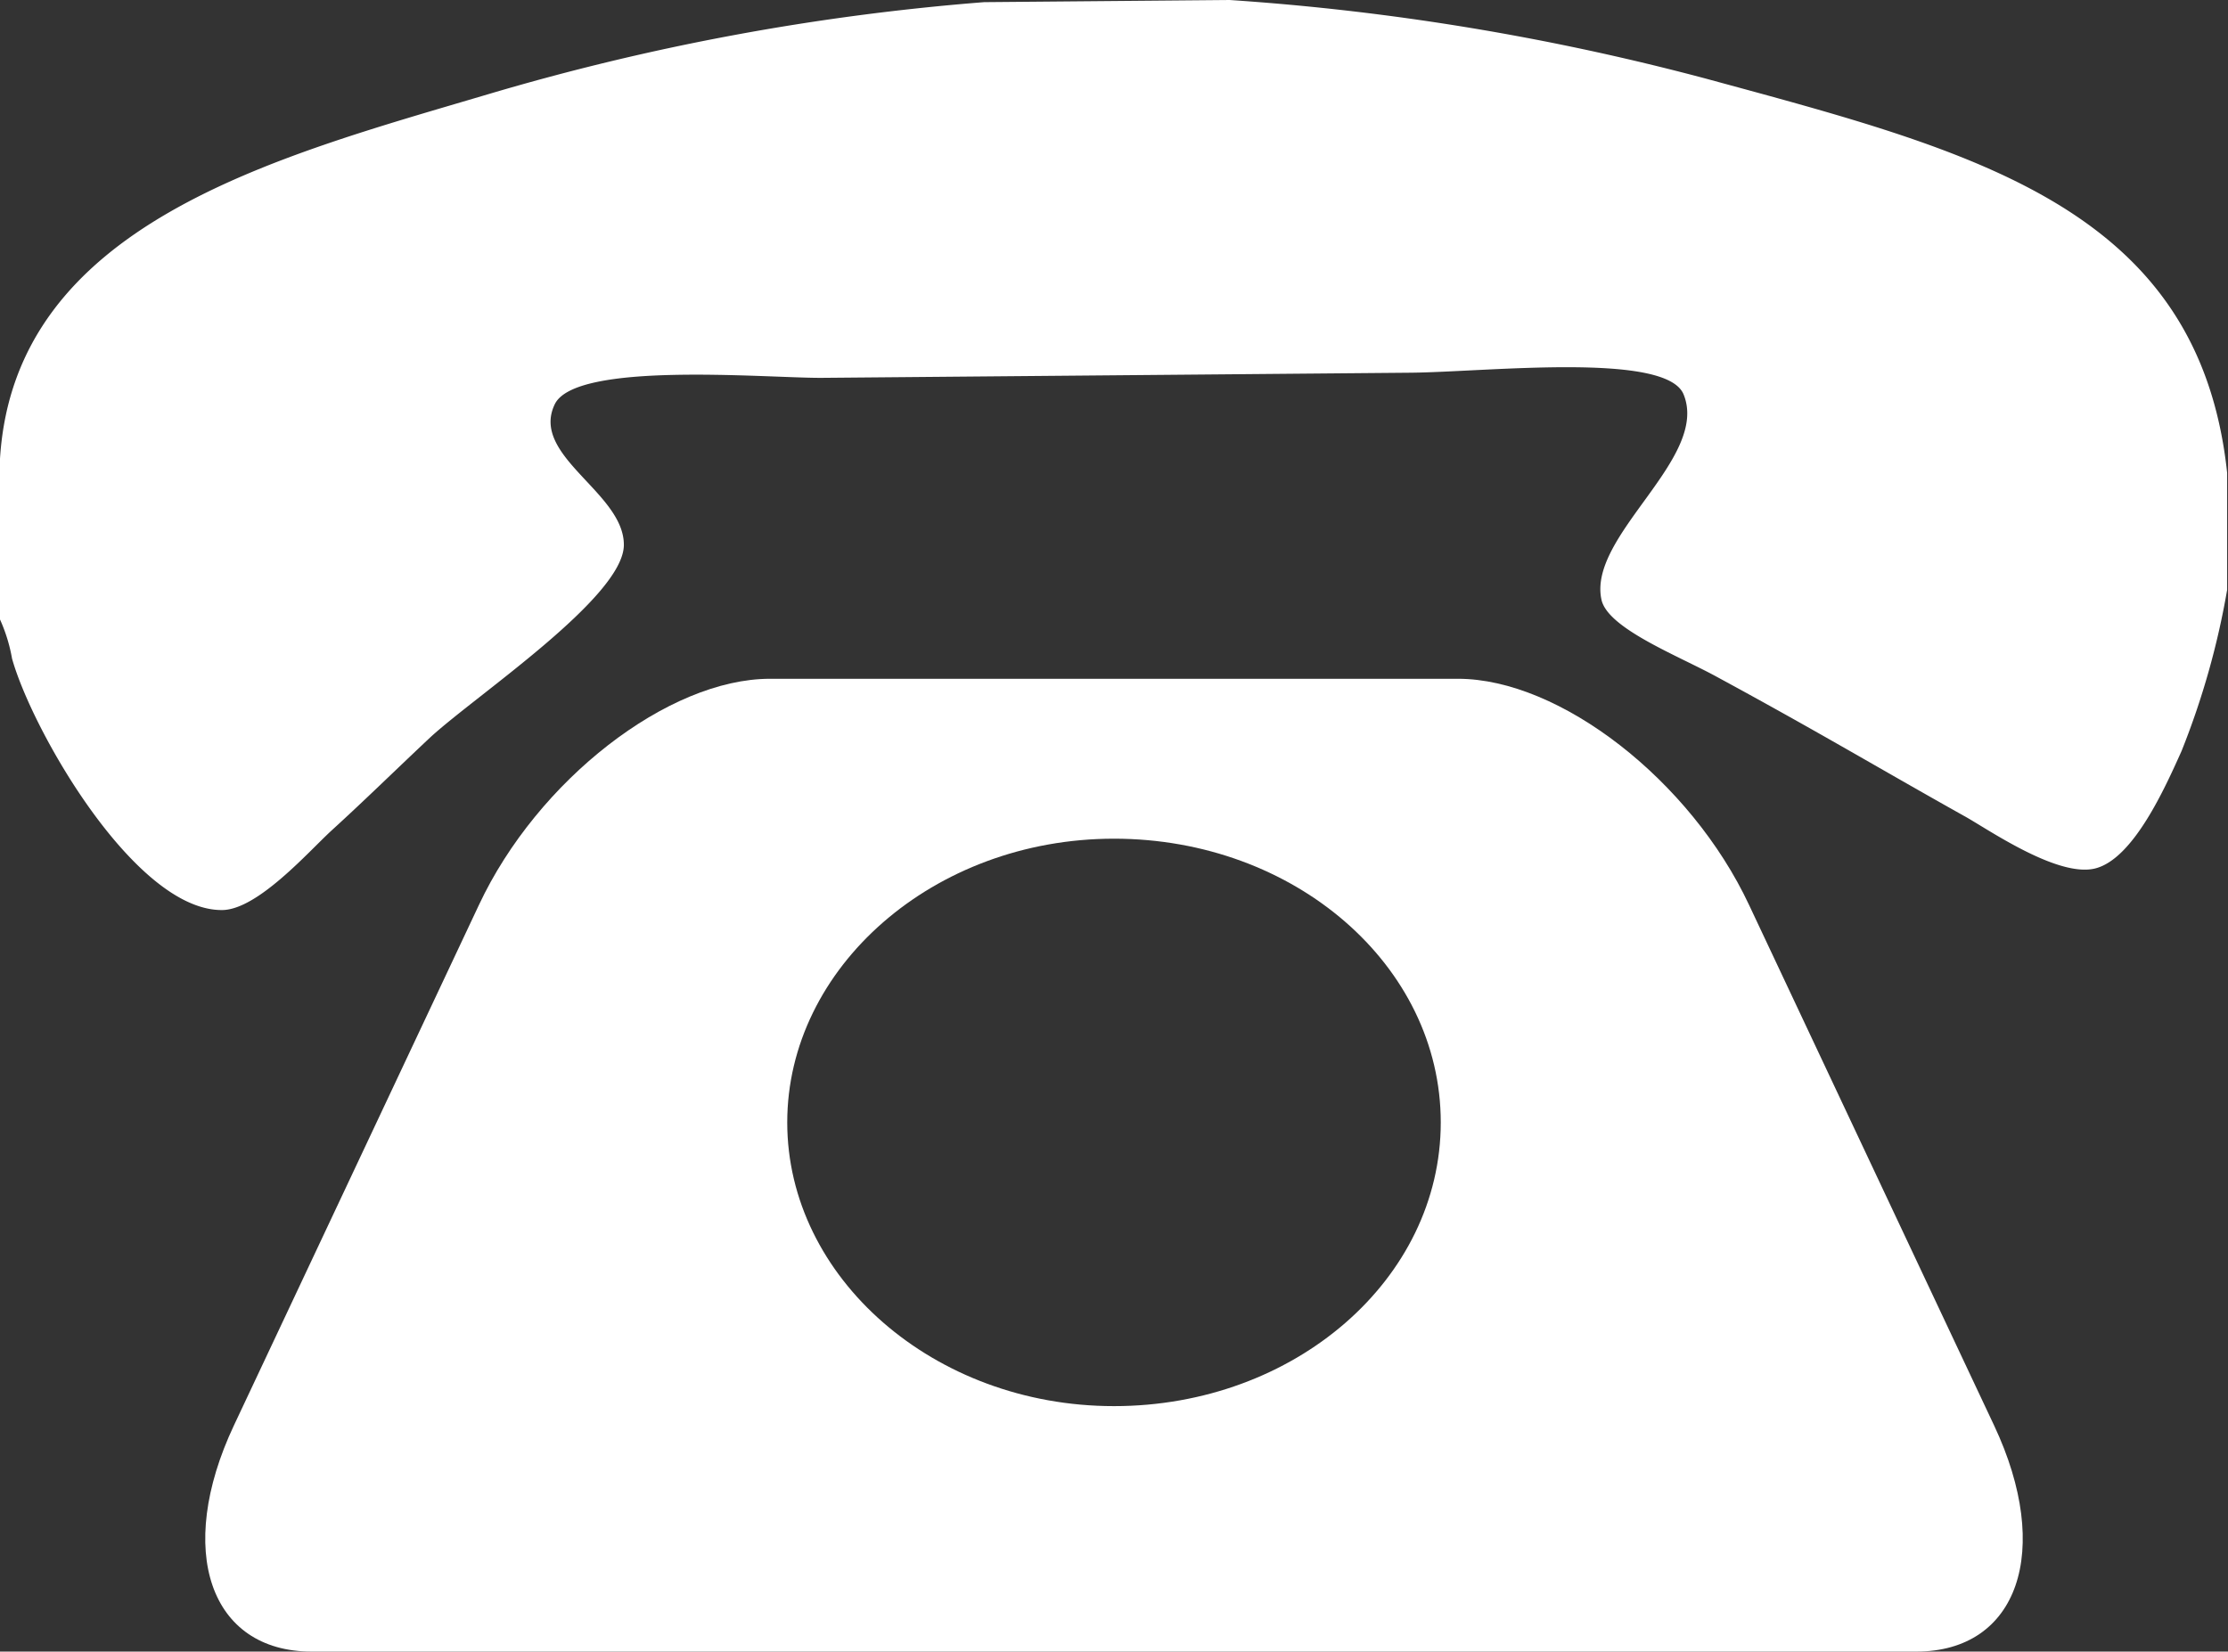
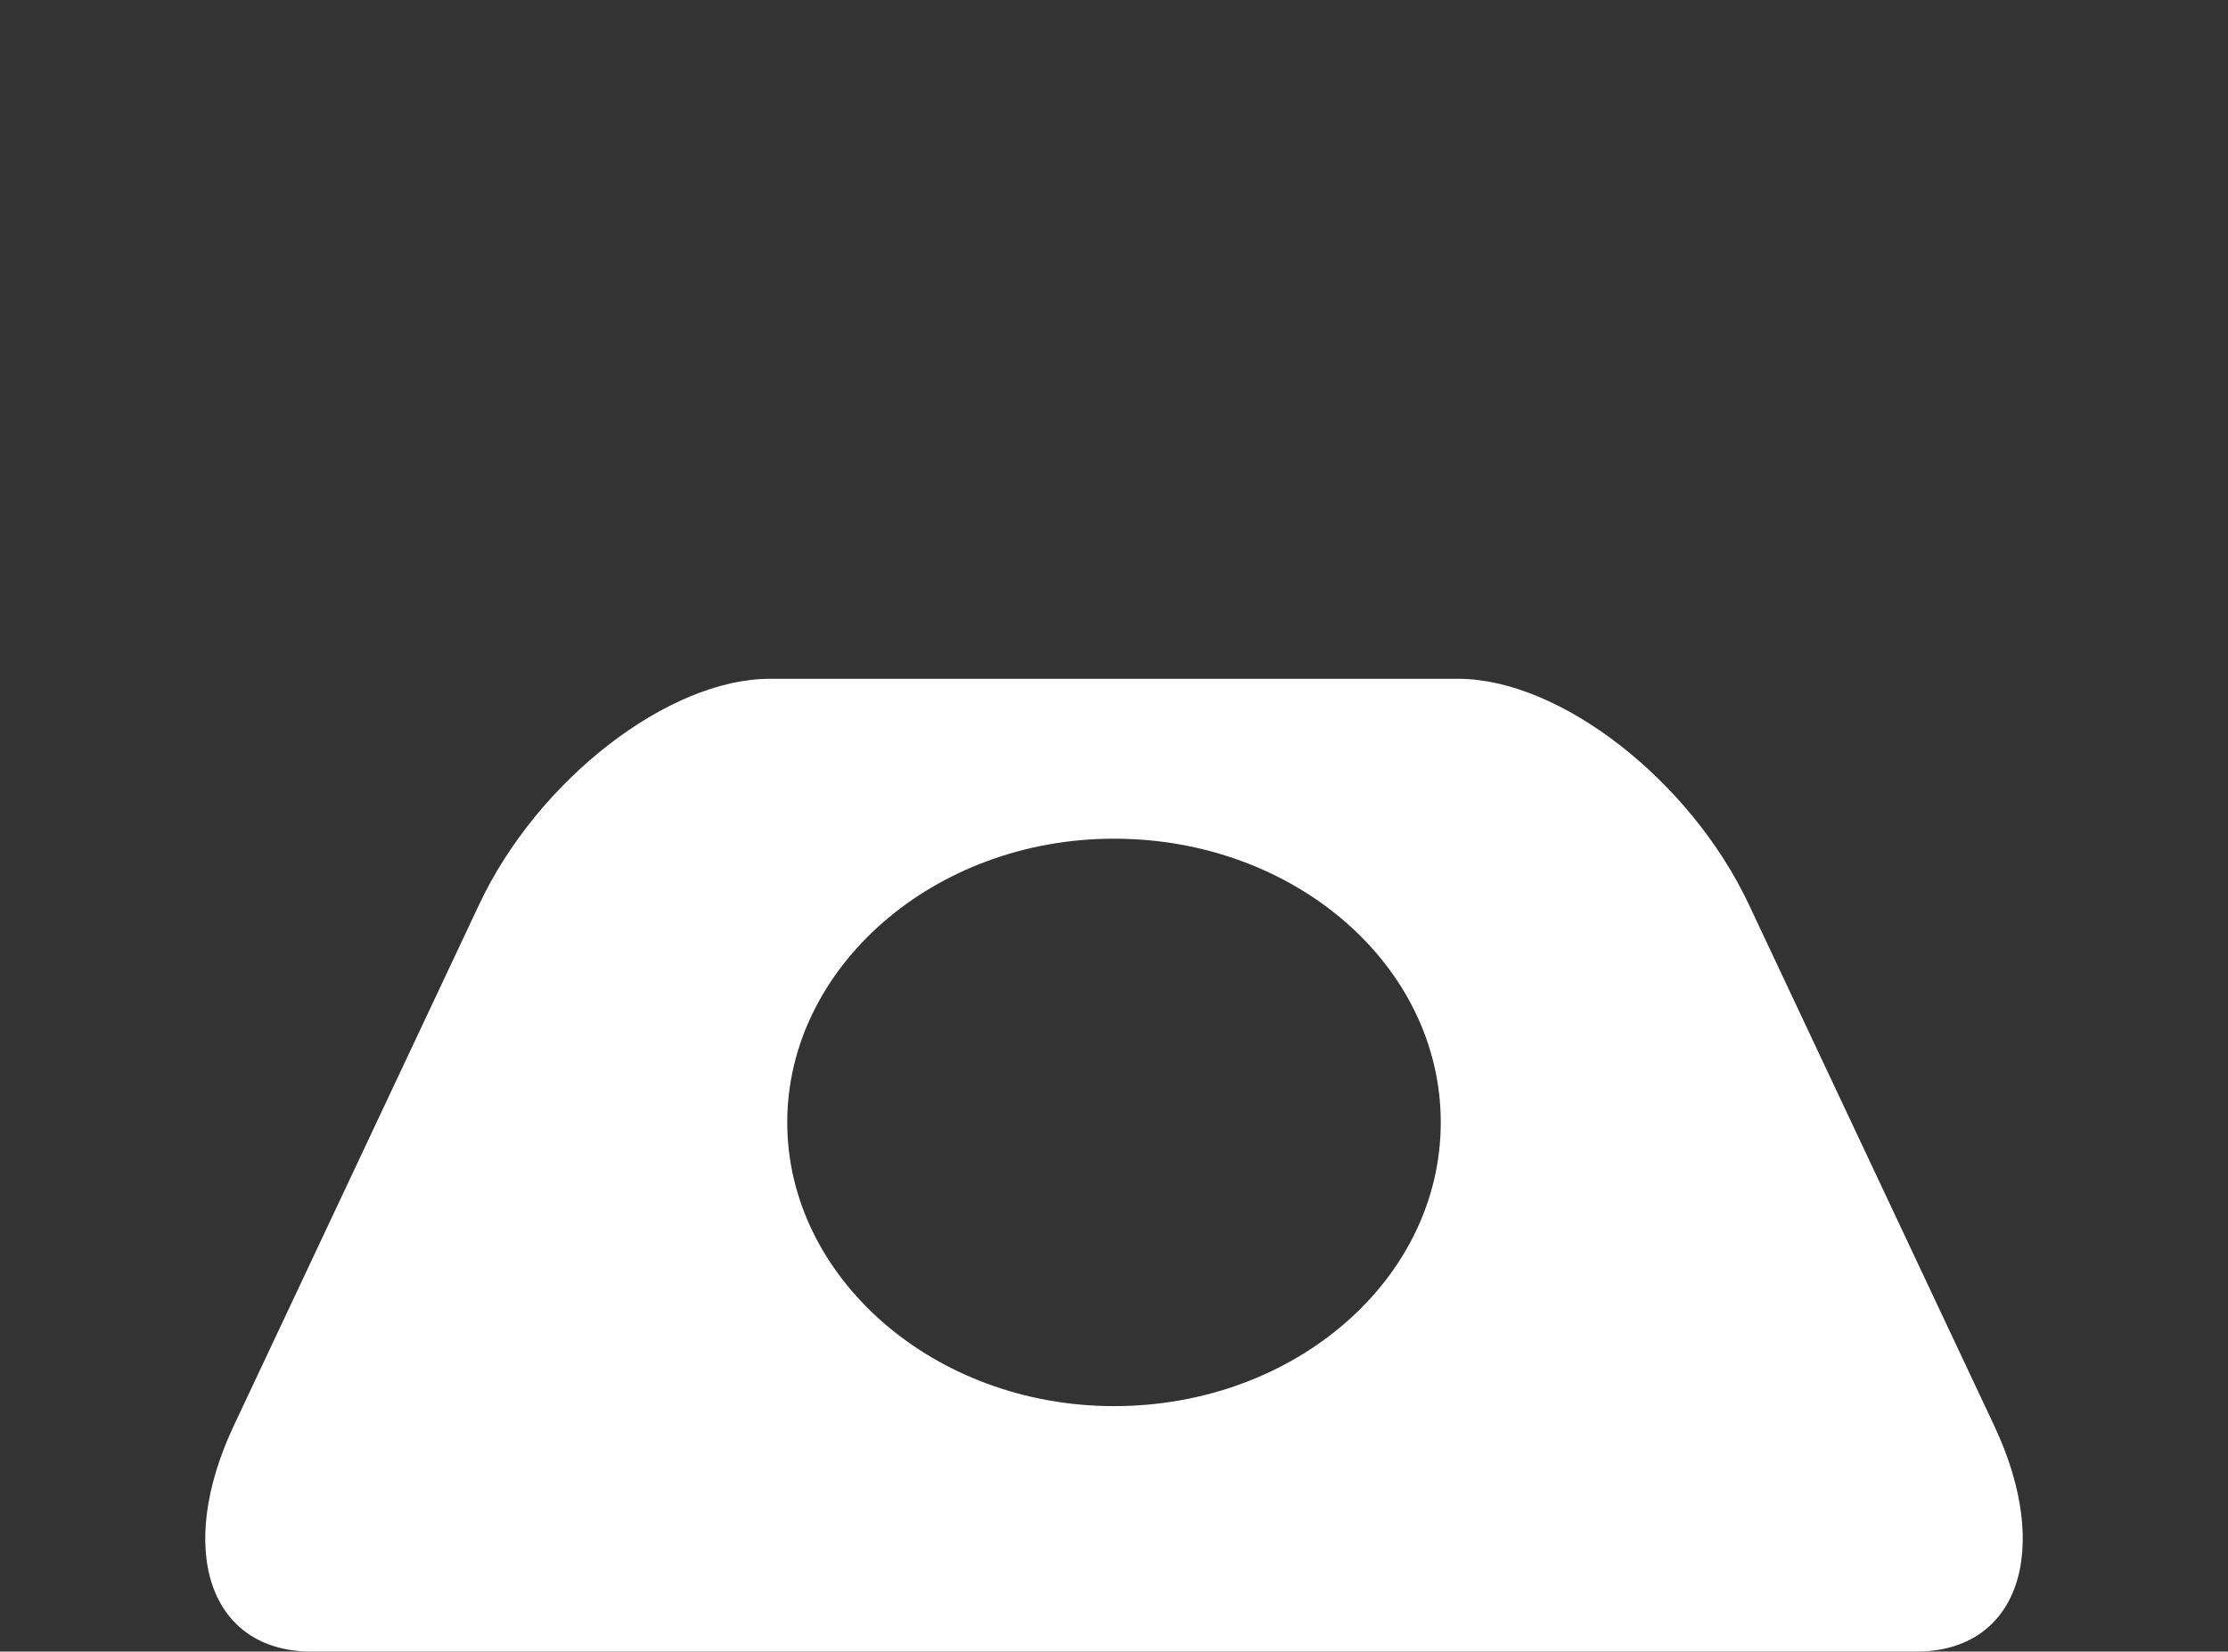
<svg xmlns="http://www.w3.org/2000/svg" viewBox="0 0 51.82 38.42">
  <rect x="0" y="0" width="51.82" height="38.42" fill="#333333" stroke="none" />
  <defs>
    <style>.cls-1{fill:#fff;fill-rule:evenodd;}</style>
  </defs>
  <g id="Layer_2" data-name="Layer 2">
    <g id="Layer_1-2" data-name="Layer 1">
-       <path class="cls-1" d="M51.8,11c0,.9,0,1.81,0,2.72a18.53,18.53,0,0,1-1.06,3.75c-.39.87-1.12,2.5-2,2.73s-2.53-.93-3.06-1.22c-2-1.12-3.36-1.94-5.74-3.23-.89-.49-2.53-1.12-2.69-1.79-.34-1.49,2.51-3.29,1.91-4.78-.39-1-4.55-.53-6.33-.51l-13.74.12c-1.34,0-5.72-.39-6.19.62-.57,1.2,1.62,2.05,1.61,3.27S11.06,16.18,10,17.16c-.84.79-1.51,1.45-2.3,2.17-.54.5-1.71,1.83-2.53,1.84C3.15,21.19.75,17,.28,15.32A3.81,3.81,0,0,0,0,14.41l0-3.74c.34-5.46,6.37-7,11.36-8.48A55.92,55.92,0,0,1,22.89.05L28.6,0A58,58,0,0,1,39.68,1.83C45.89,3.52,51.14,4.81,51.8,11Z" />
      <path class="cls-1" d="M46.38,33.16l-5.7-12.11c-1.36-2.9-4.4-5.26-6.77-5.26h-16c-2.37,0-5.41,2.36-6.77,5.26L5.44,33.16c-1.37,2.91-.56,5.26,1.81,5.26H44.57C46.94,38.42,47.75,36.07,46.38,33.16Zm-20.47-.45c-4.2,0-7.6-3-7.6-6.6s3.4-6.6,7.6-6.6,7.6,2.95,7.6,6.6S30.11,32.71,25.91,32.71Z" />
    </g>
  </g>
</svg>